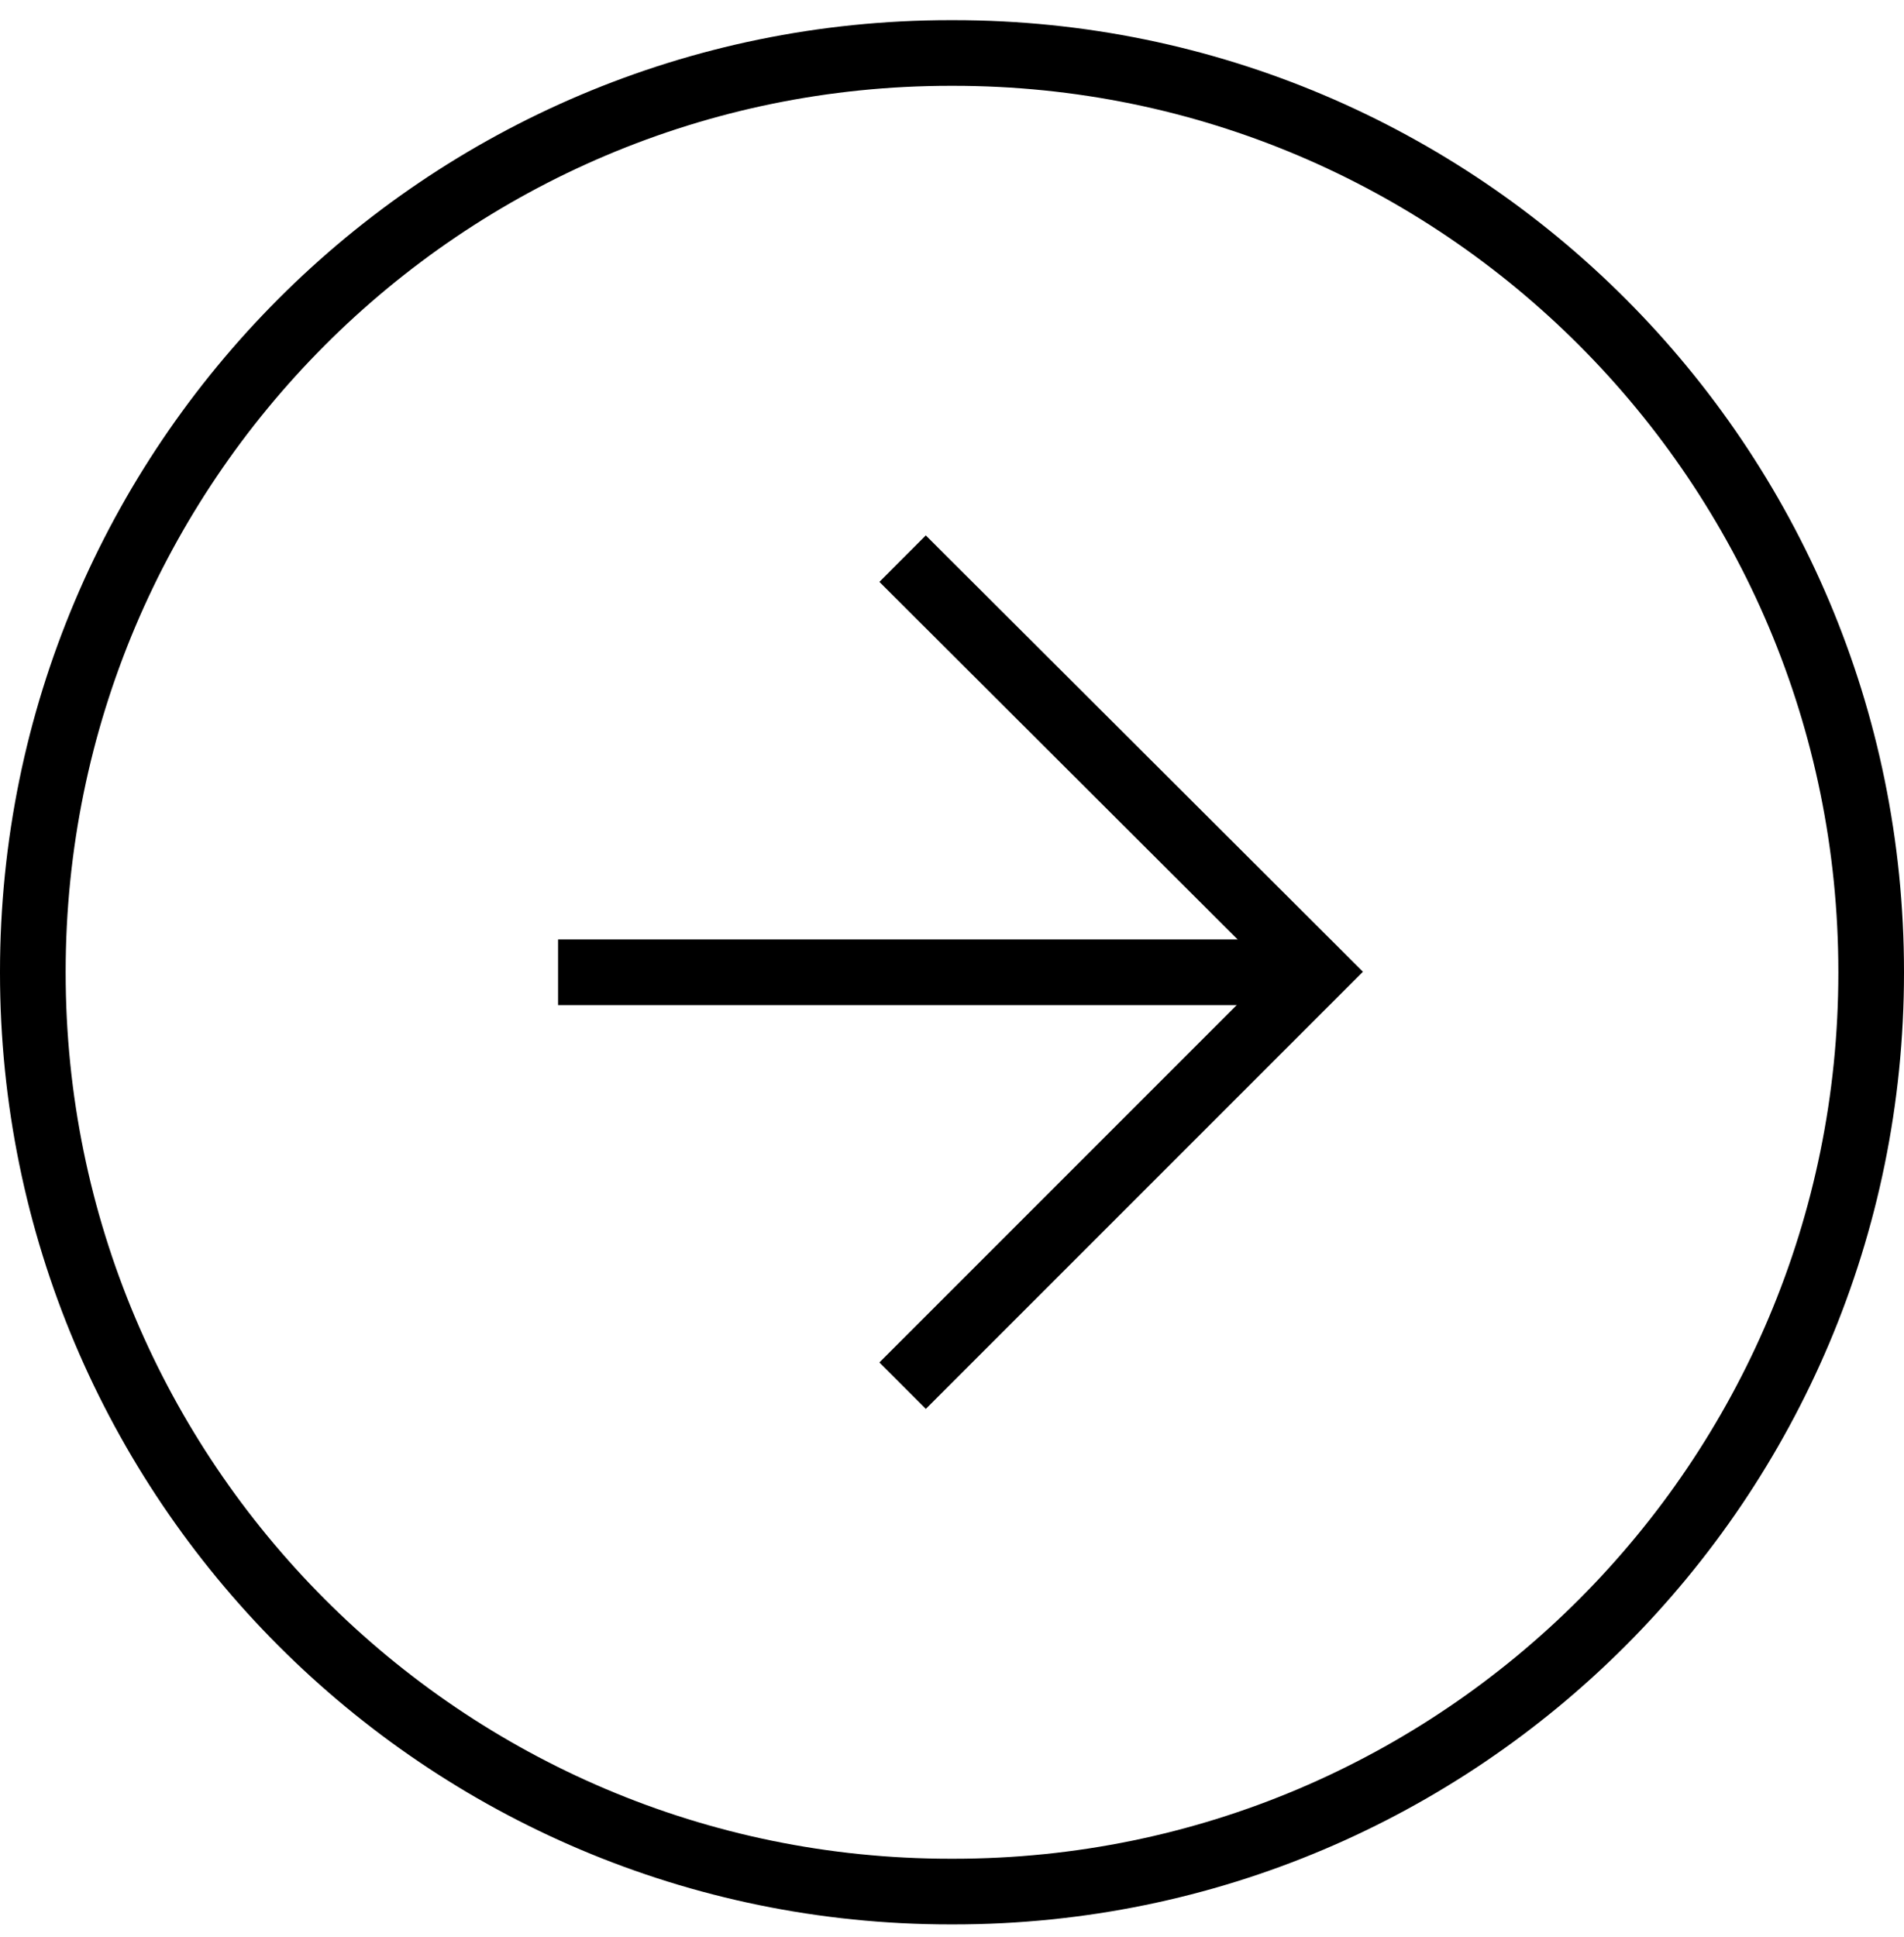
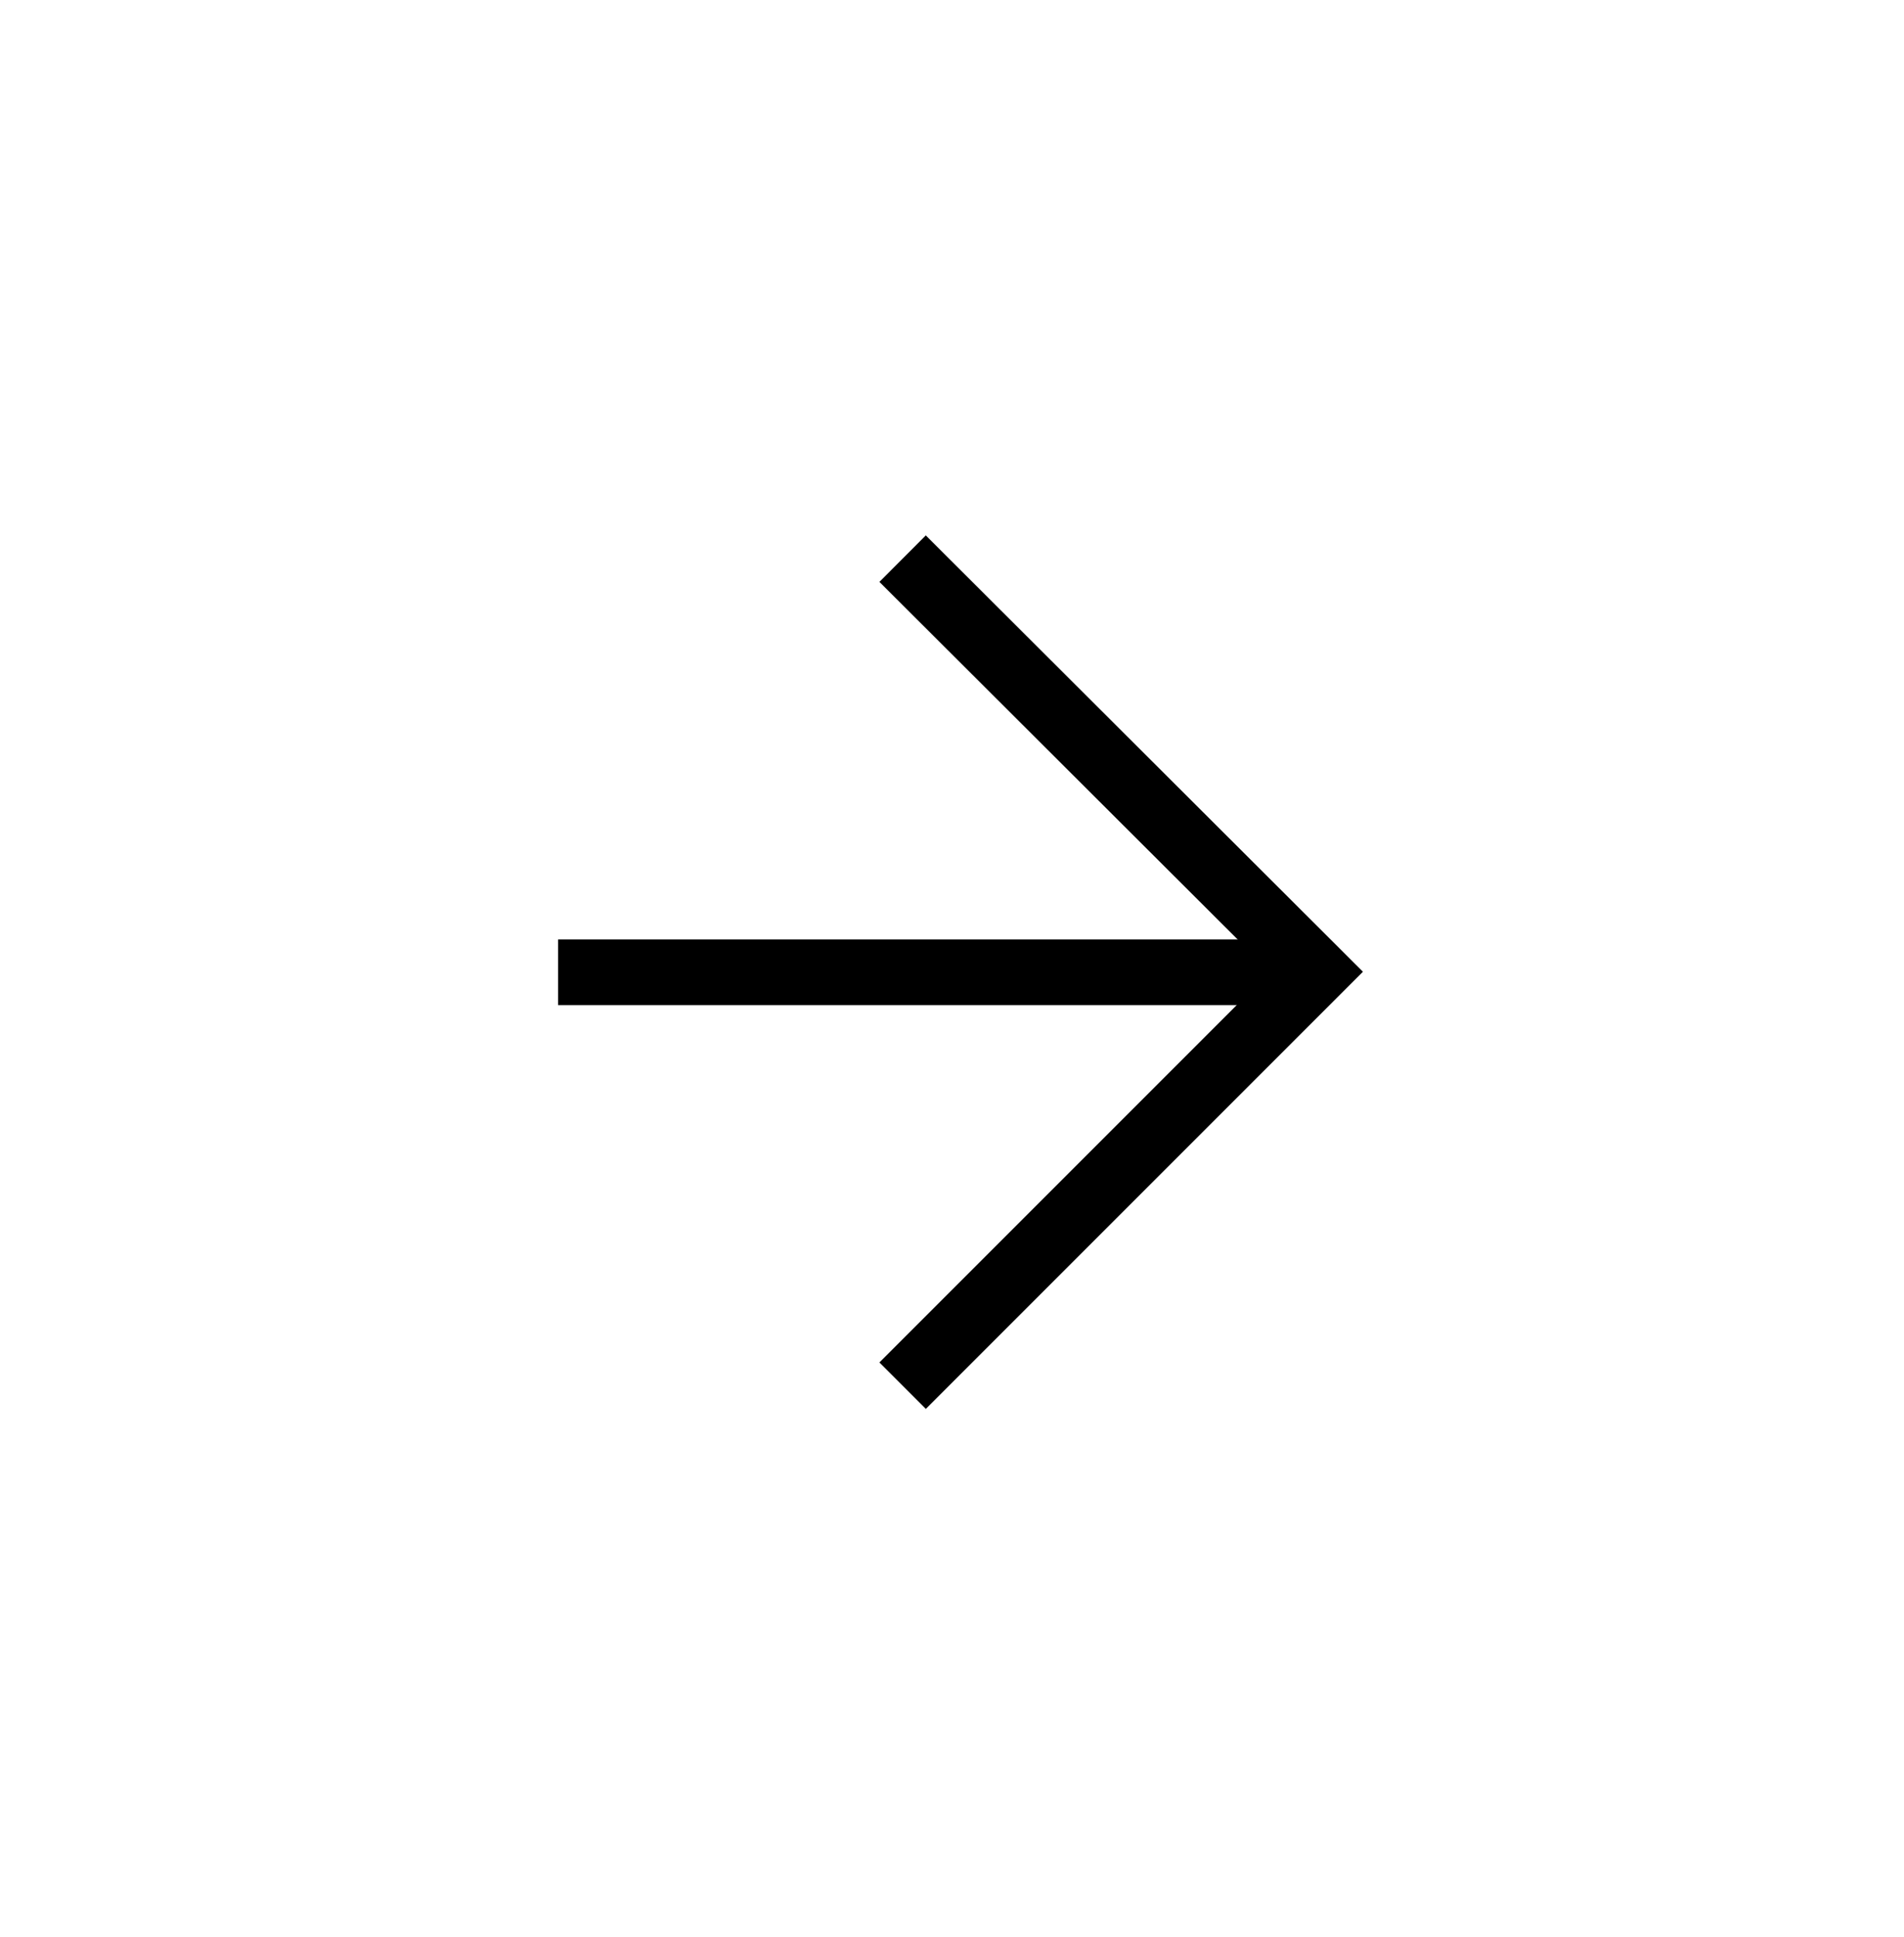
<svg xmlns="http://www.w3.org/2000/svg" width="58" height="59" viewBox="0 0 58 59" fill="none">
-   <path d="M29.048 1.614H28.952C13.514 1.614 1 14.145 1 29.602V29.626C1 45.084 13.514 57.614 28.952 57.614H29.048C44.486 57.614 57 45.084 57 29.626V29.602C57 14.145 44.486 1.614 29.048 1.614Z" stroke="black" stroke-width="2" stroke-miterlimit="10" />
  <path d="M28.203 17.722L40.103 29.598L28.203 41.498" stroke="black" stroke-width="2" stroke-miterlimit="10" stroke-linecap="square" />
  <path d="M18 29.614L39 29.614" stroke="black" stroke-width="2" stroke-miterlimit="10" stroke-linecap="square" />
</svg>